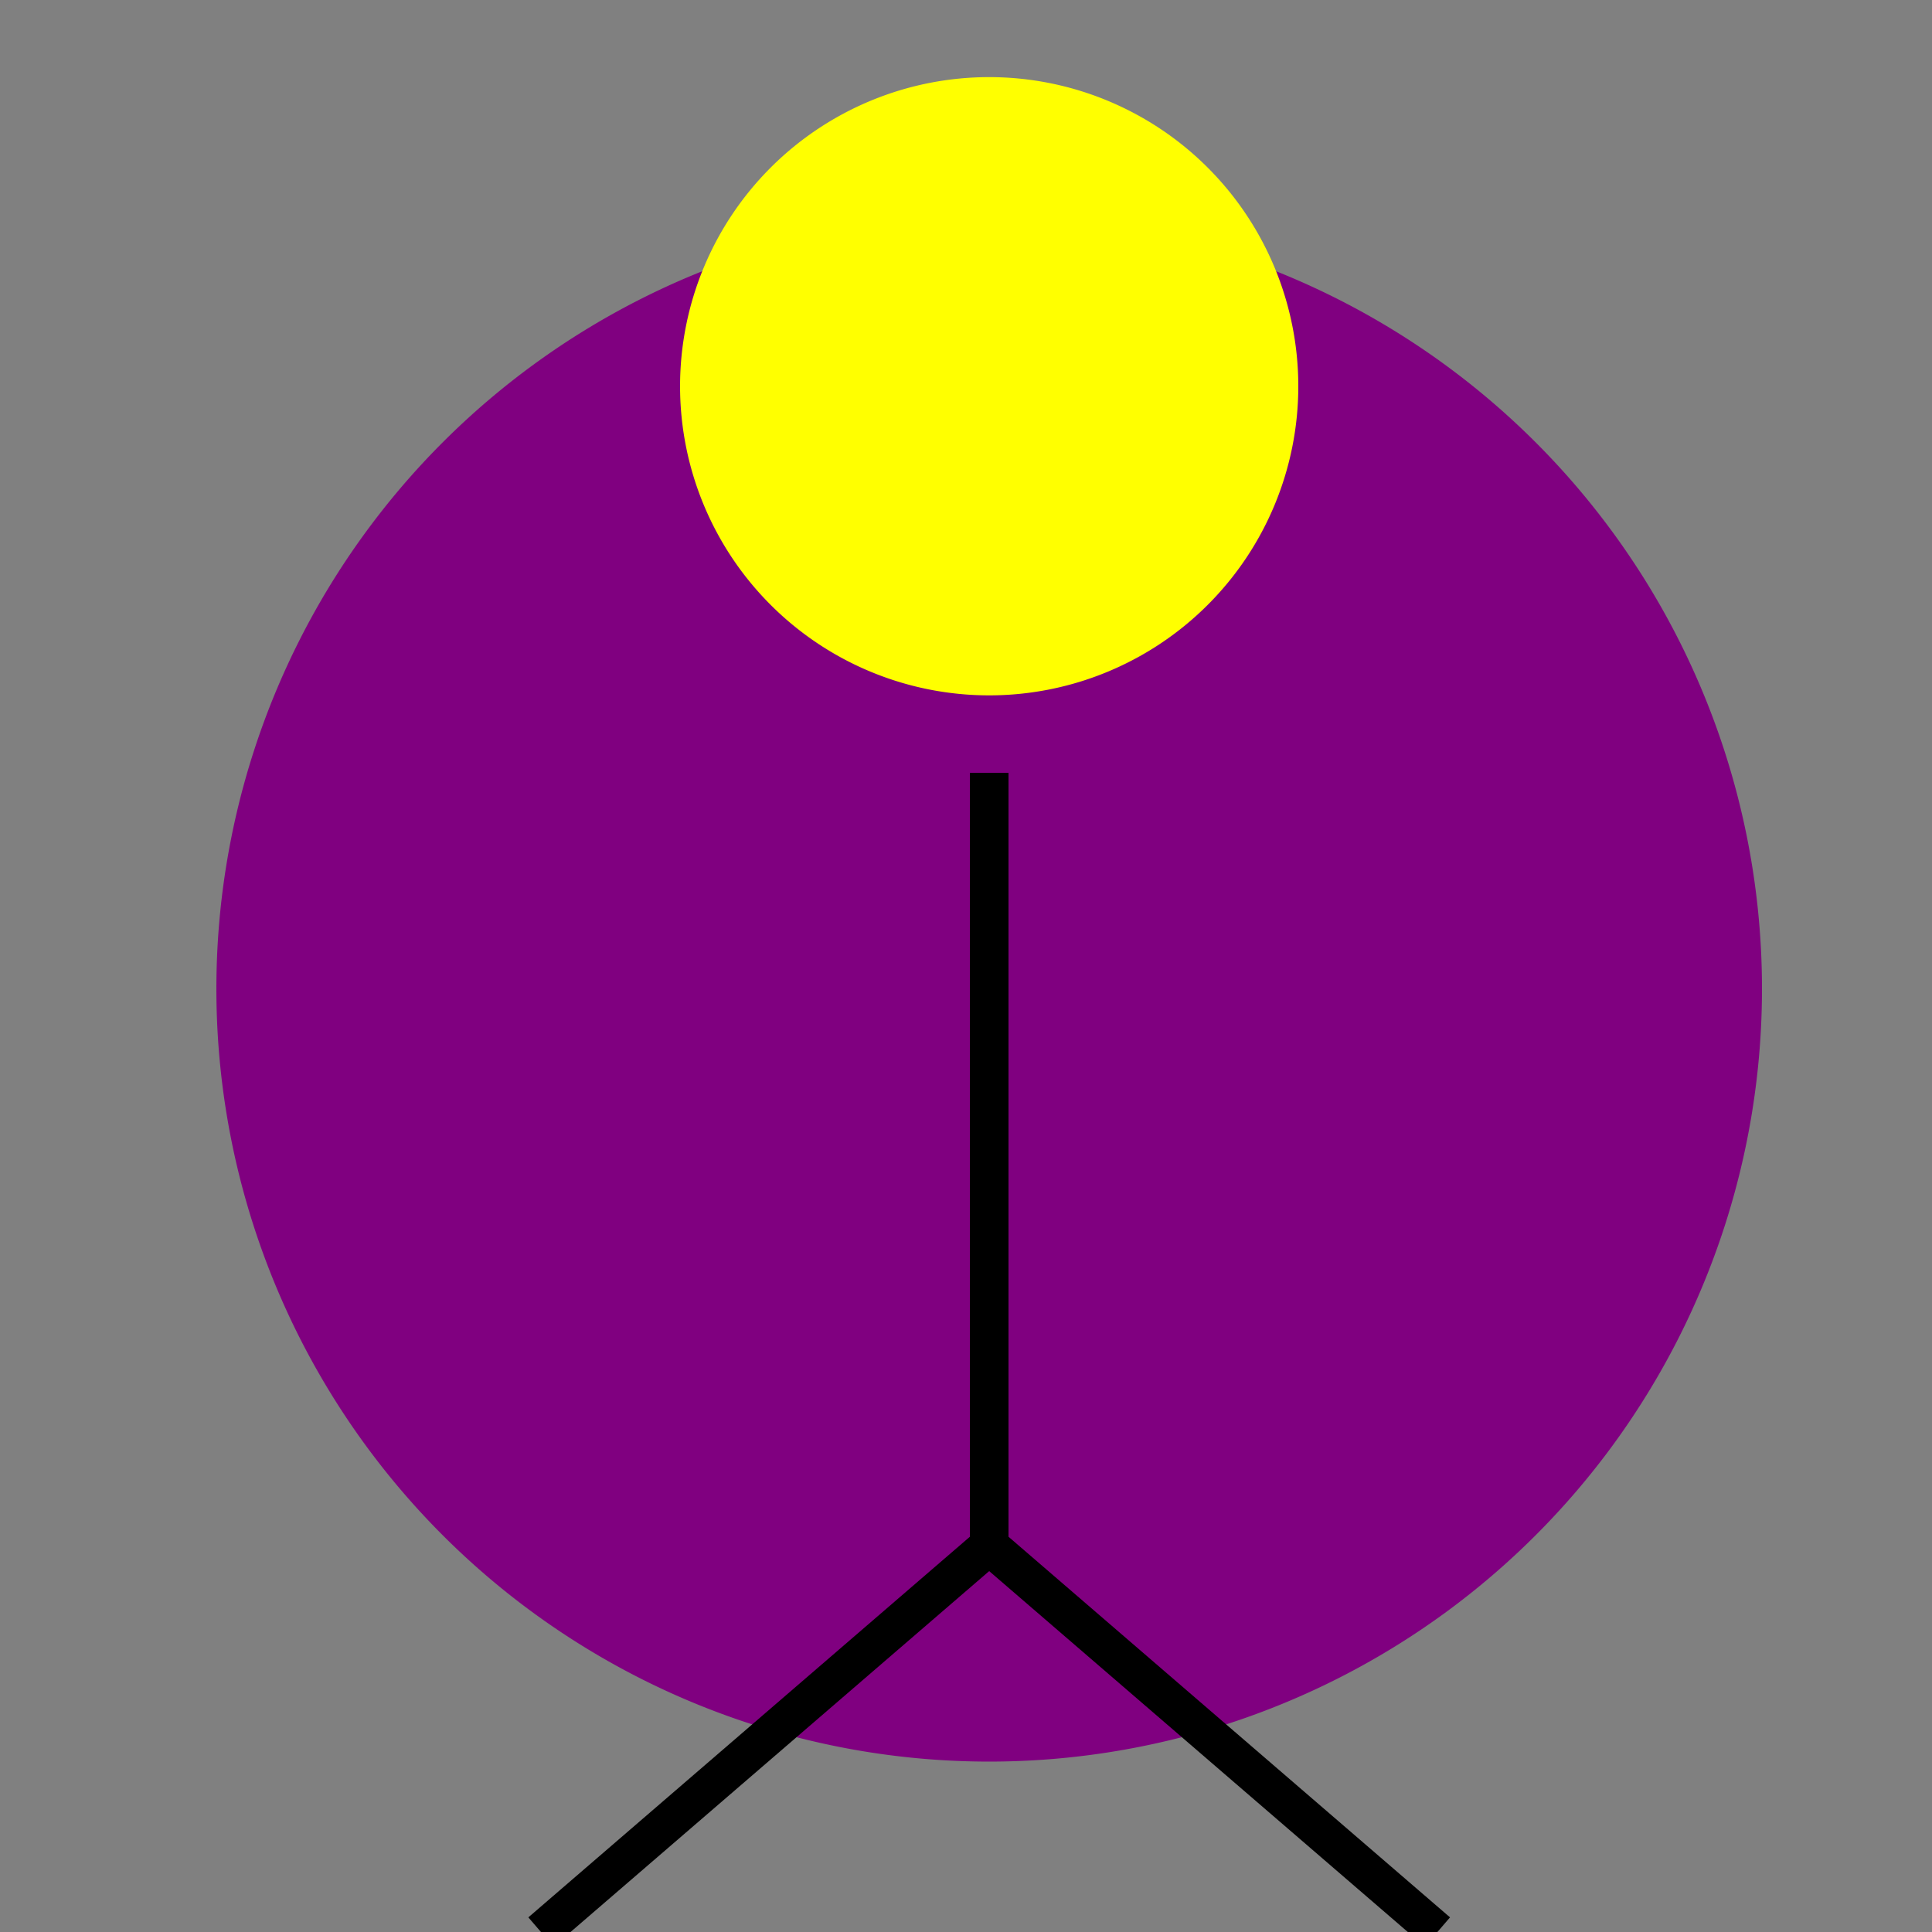
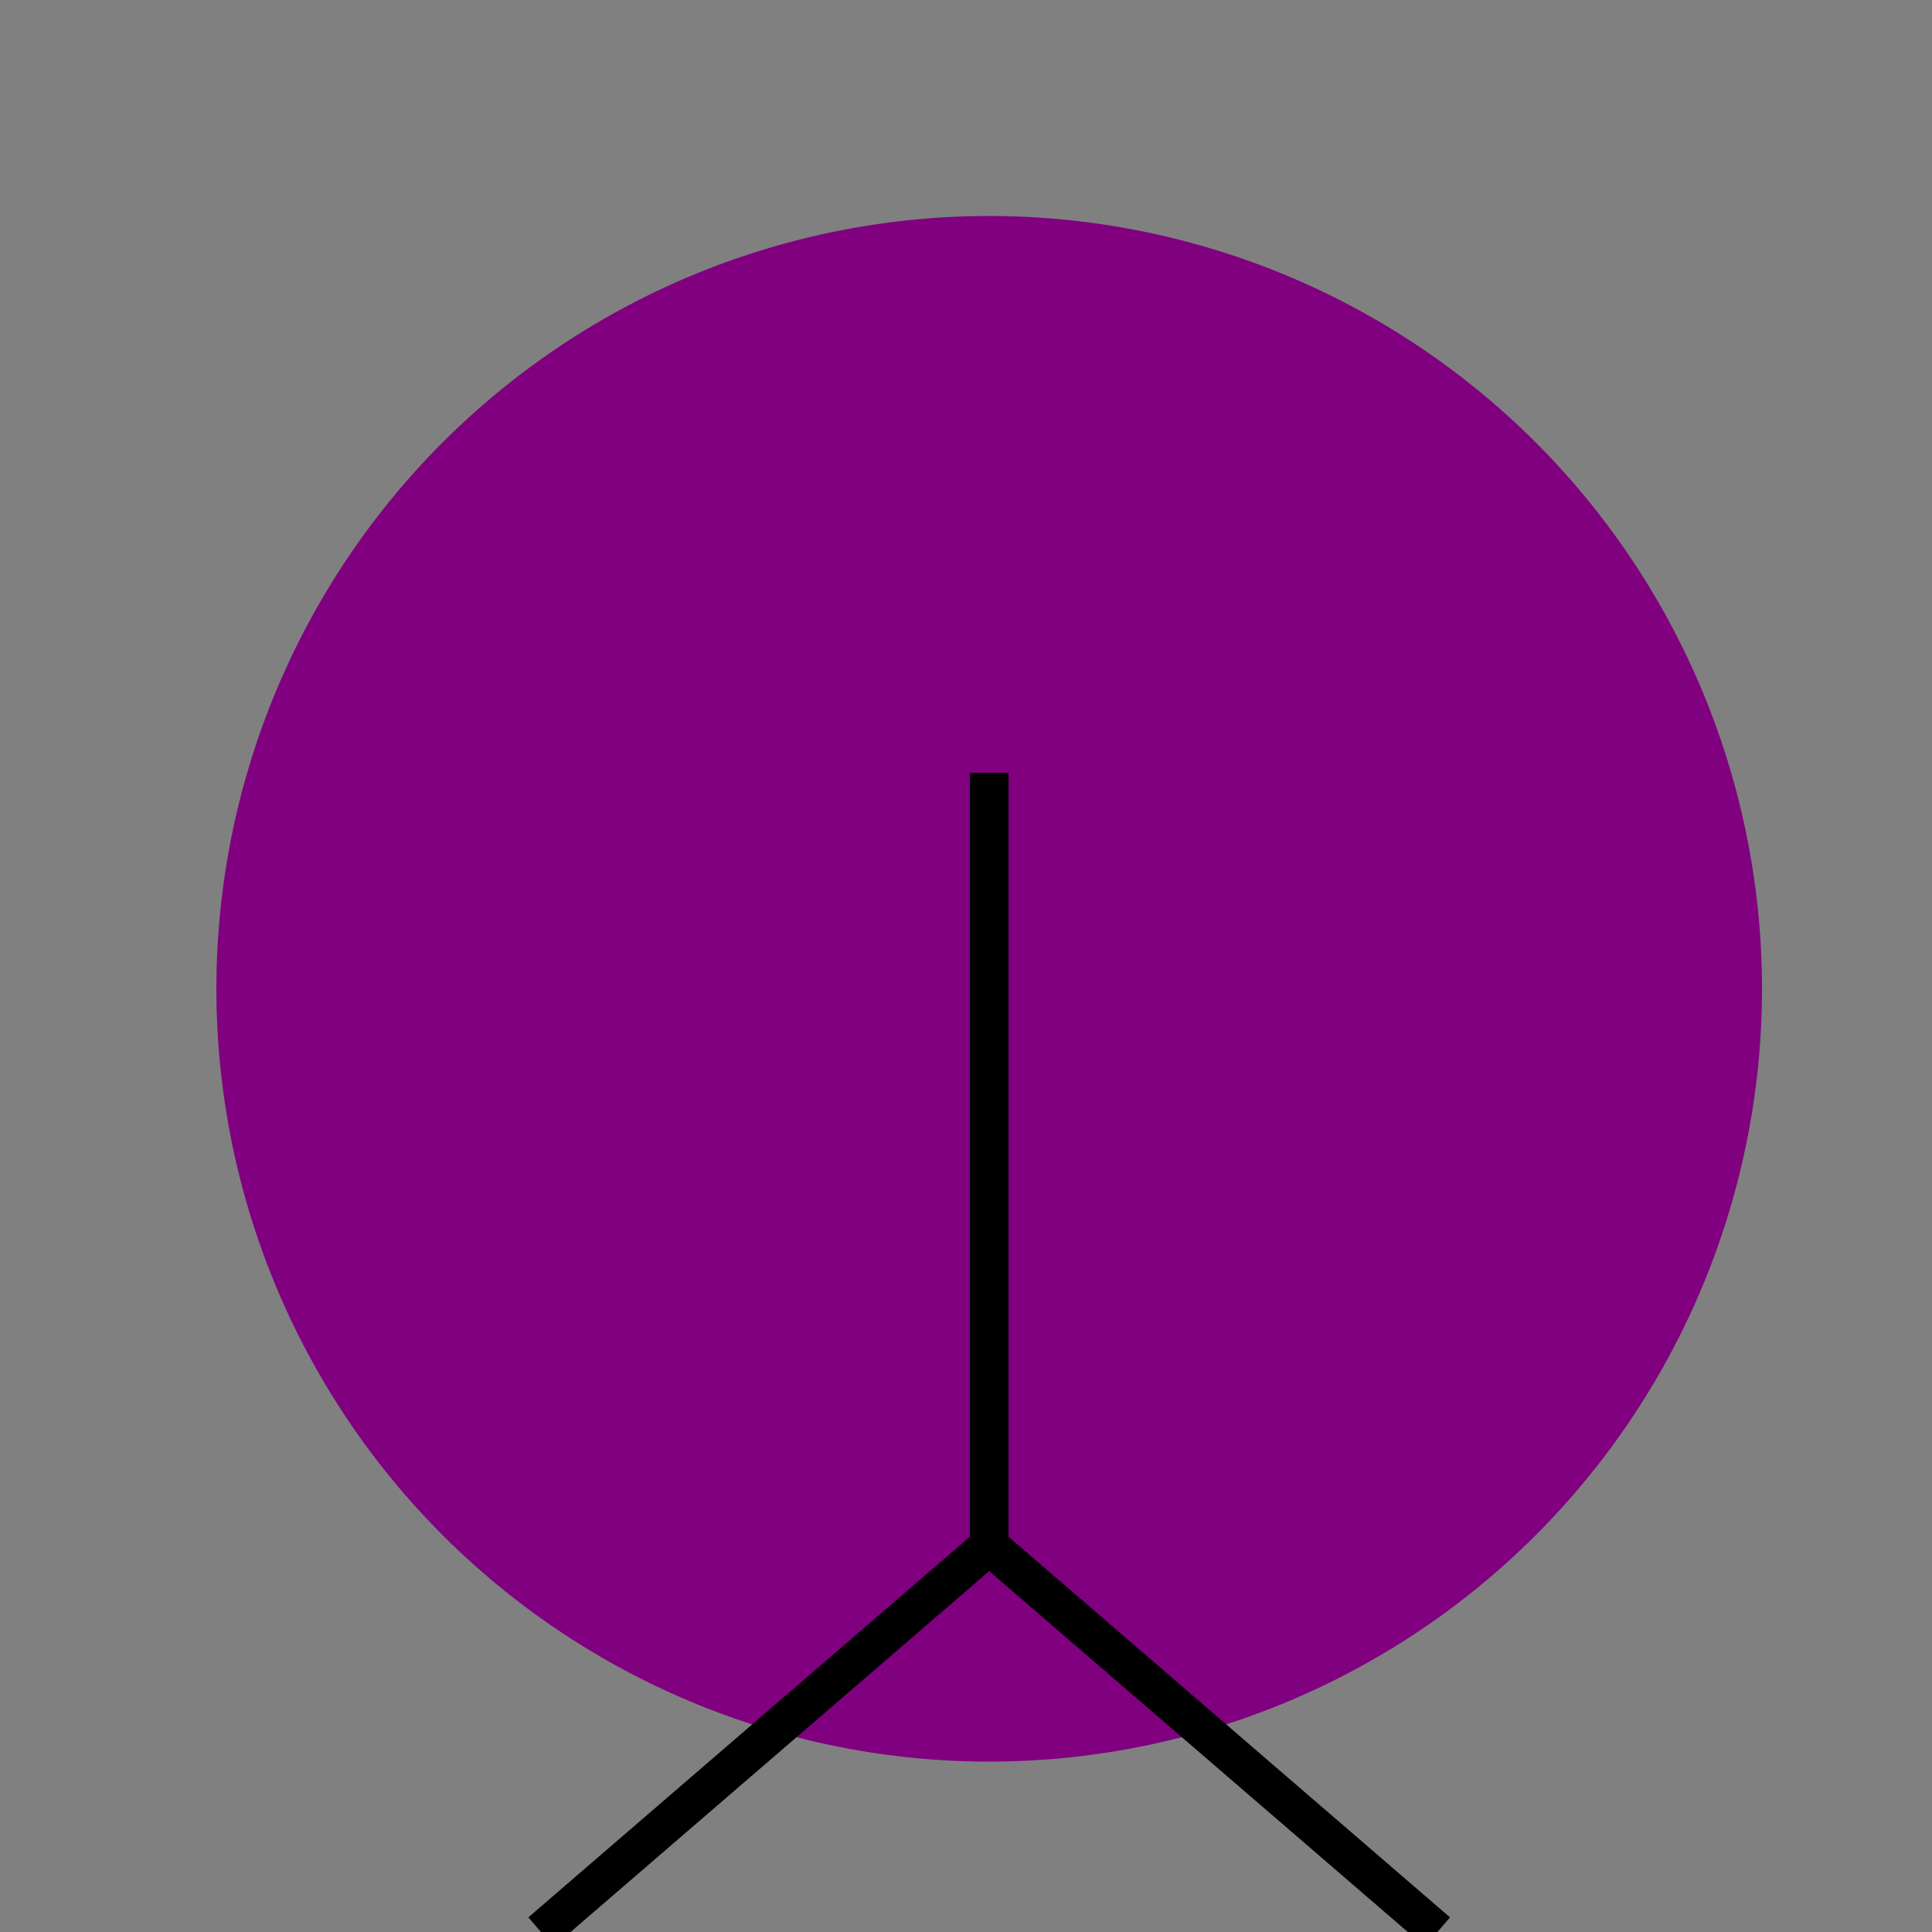
<svg xmlns="http://www.w3.org/2000/svg" width="500" height="500">
  <rect width="100%" height="100%" fill="#808080" stroke="none" />
  <defs />
  <g>
    <path fill="purple" stroke="none" paint-order="stroke fill markers" d=" M 456 256 A 200 200 0 1 1 456 255.8" />
-     <path fill="yellow" stroke="none" paint-order="stroke fill markers" d=" M 336 100 A 80 80 0 1 1 336 99.92" />
    <path fill="none" stroke="black" paint-order="fill stroke markers" d=" M 256 200 L 256 400" stroke-miterlimit="10" stroke-width="10" stroke-dasharray="" />
    <path fill="none" stroke="black" paint-order="fill stroke markers" d=" M 256 400 L 140 500" stroke-miterlimit="10" stroke-width="10" stroke-dasharray="" />
    <path fill="none" stroke="black" paint-order="fill stroke markers" d=" M 256 400 L 372 500" stroke-miterlimit="10" stroke-width="10" stroke-dasharray="" />
  </g>
</svg>